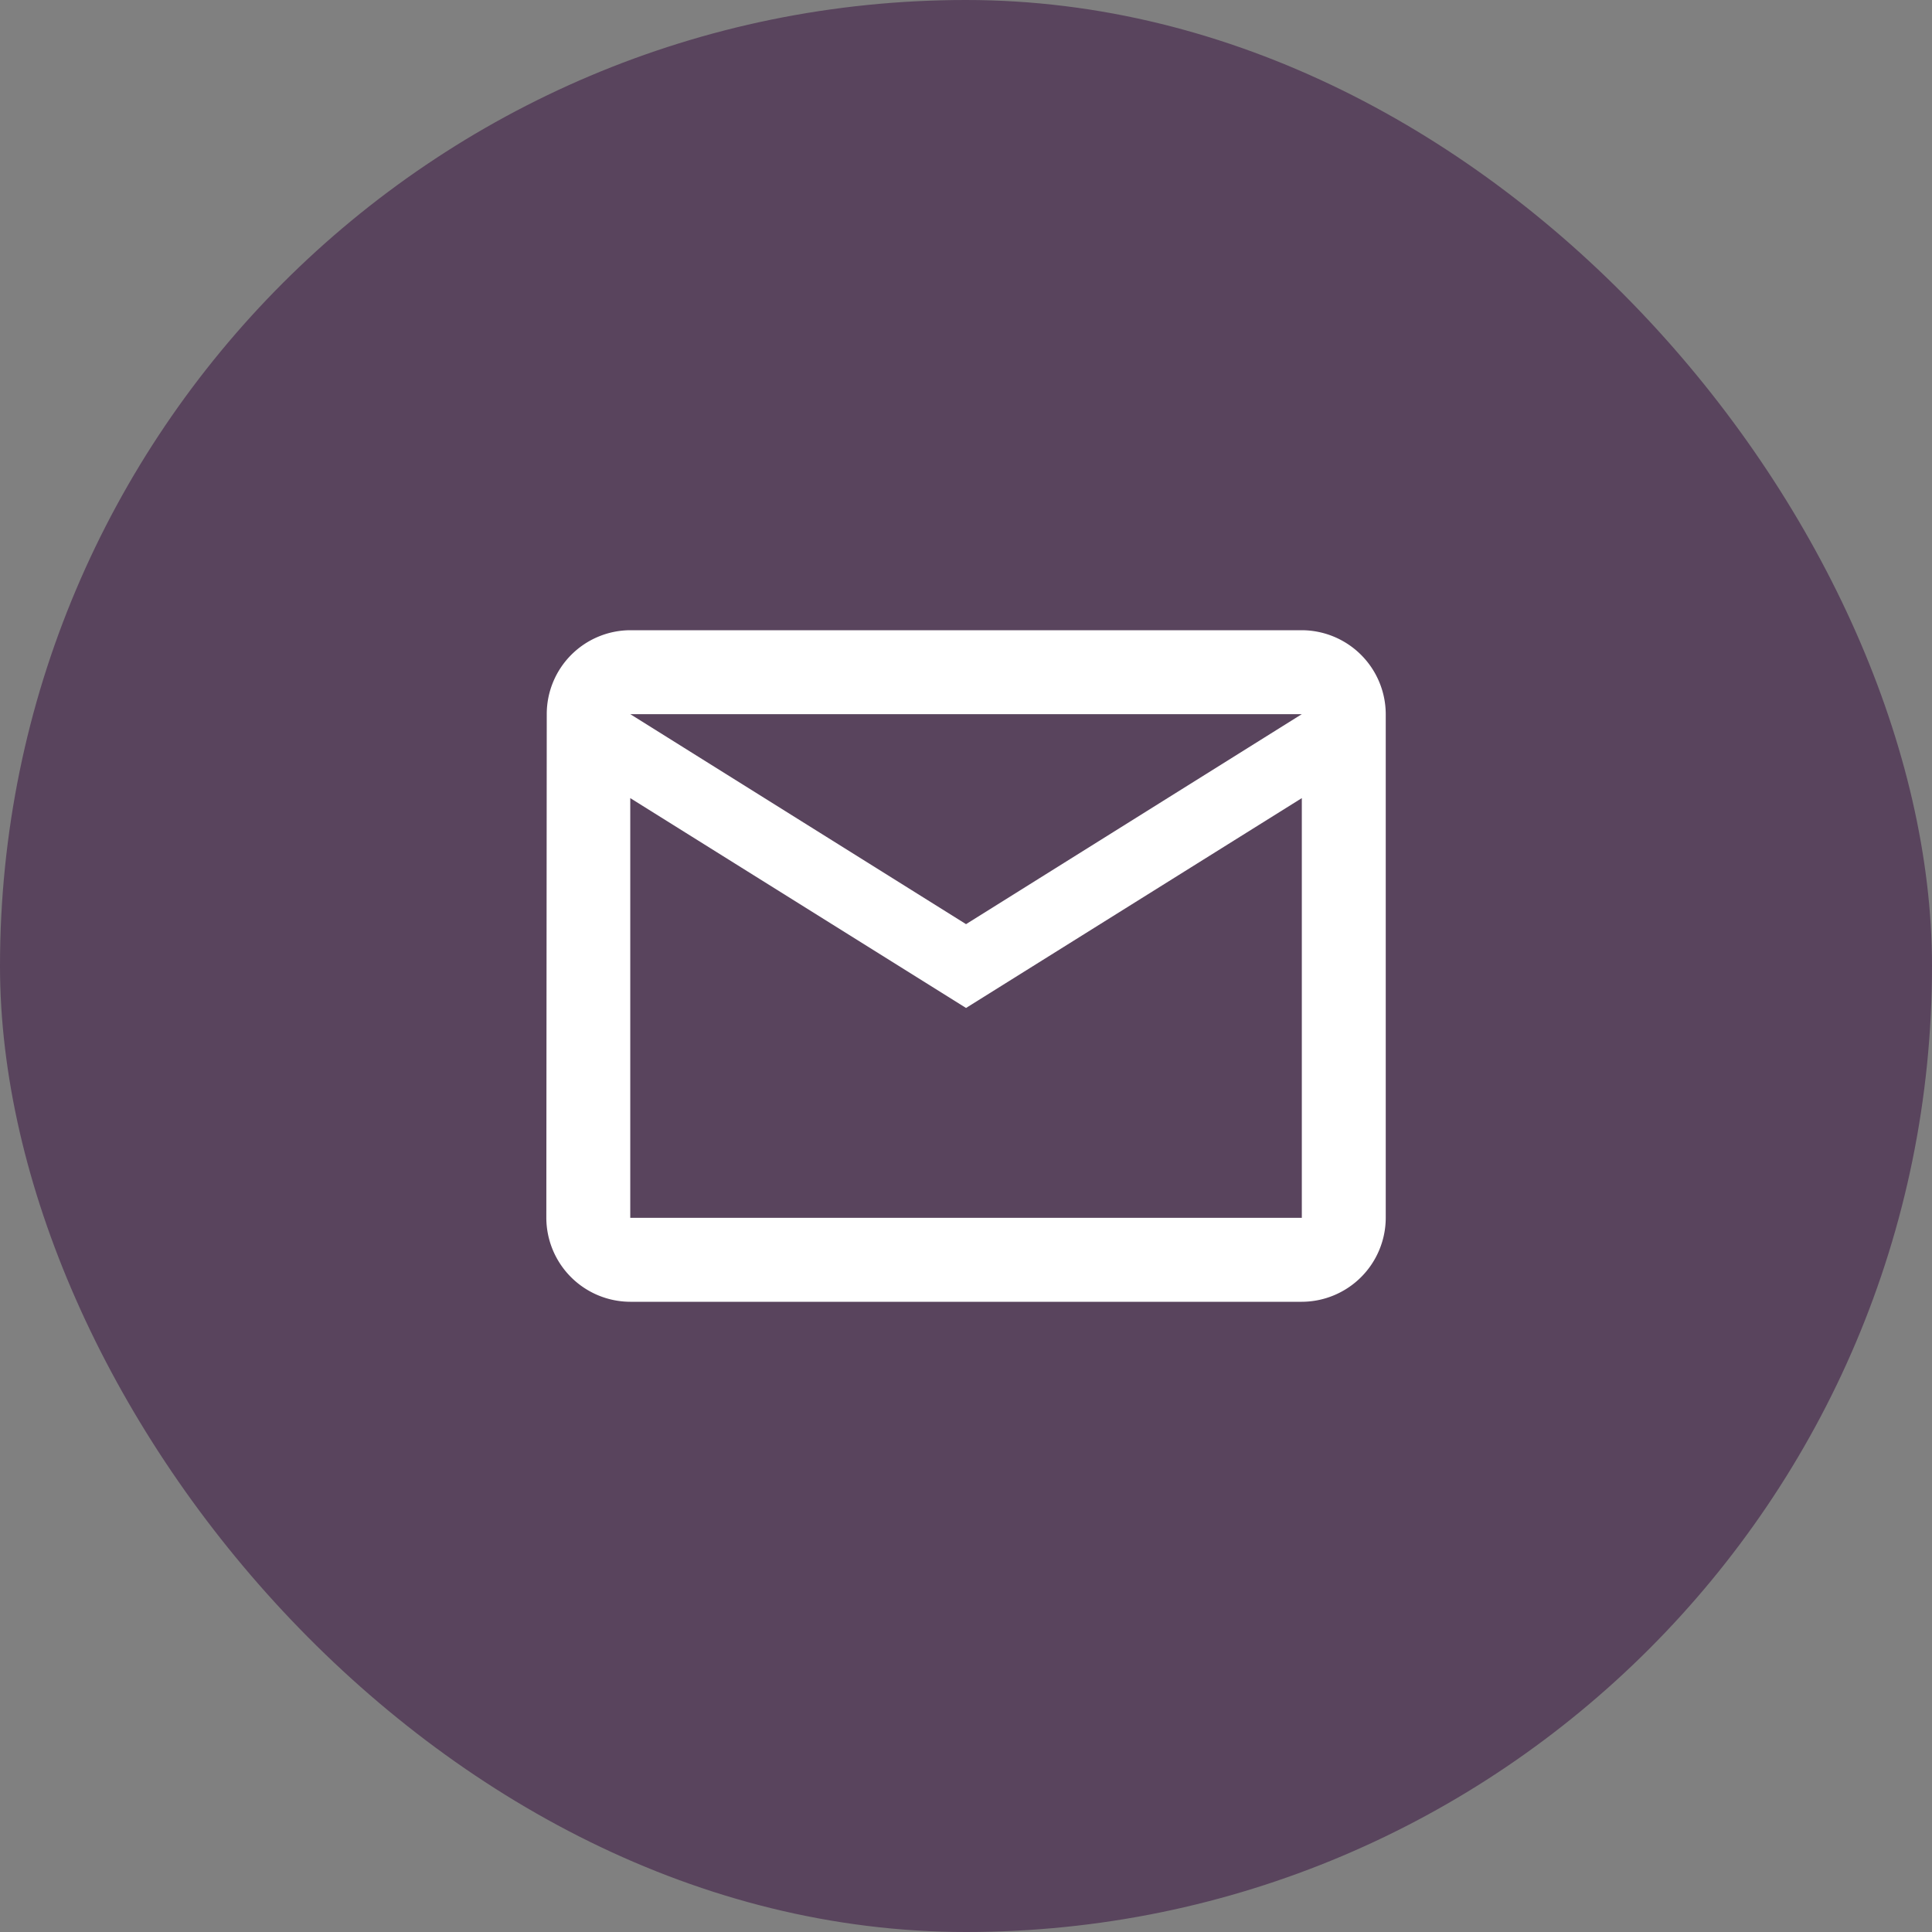
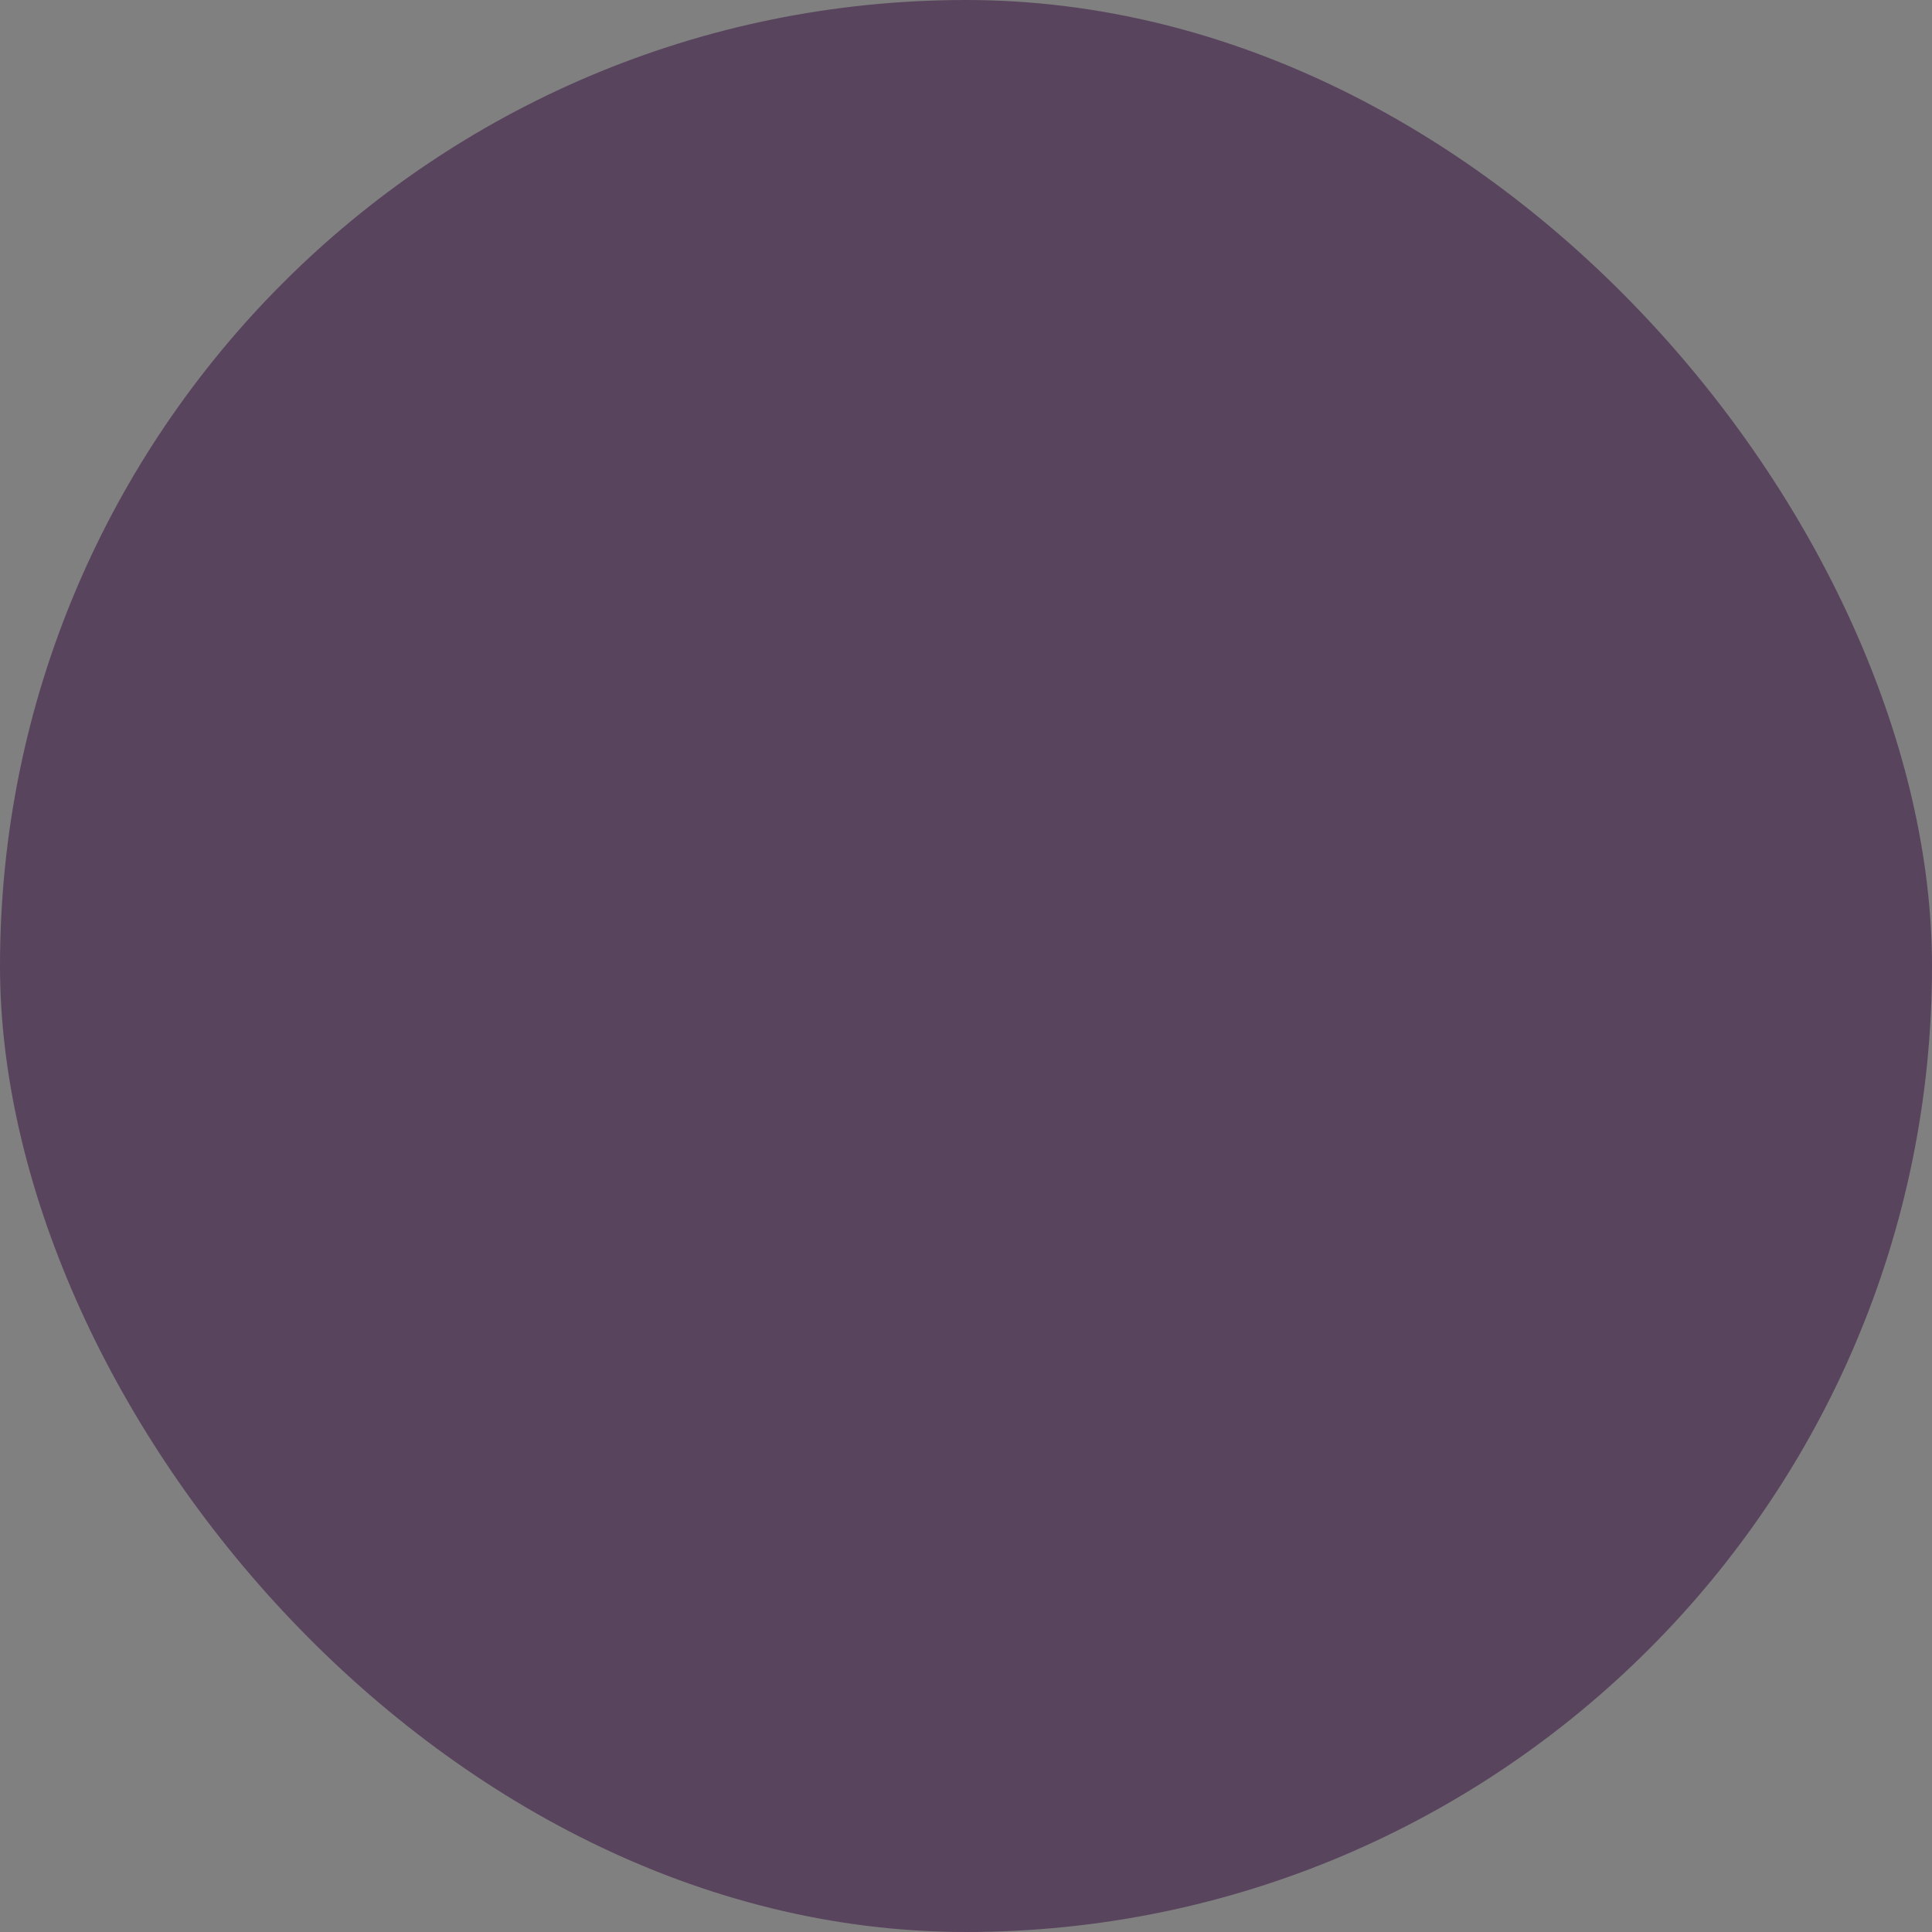
<svg xmlns="http://www.w3.org/2000/svg" width="50" height="50" viewBox="0 0 50 50">
  <rect x="0" y="0" width="50" height="50" fill="#808080" stroke="none" />
  <g id="Group_241" data-name="Group 241" transform="translate(-497 -2041)">
    <rect id="Rectangle_2" data-name="Rectangle 2" width="50" height="50" rx="25" transform="translate(497 2041)" fill="#59445d" />
-     <path id="Icon_material-mail-outline" data-name="Icon material-mail-outline" d="M22.552,6H5.172A2.17,2.17,0,0,0,3.011,8.172L3,21.207A2.179,2.179,0,0,0,5.172,23.38h17.38a2.179,2.179,0,0,0,2.172-2.172V8.172A2.179,2.179,0,0,0,22.552,6Zm0,15.207H5.172V10.345l8.69,5.431,8.69-5.431Zm-8.69-7.6L5.172,8.172h17.38Z" transform="translate(508.139 2051.31)" fill="#fff" />
  </g>
</svg>